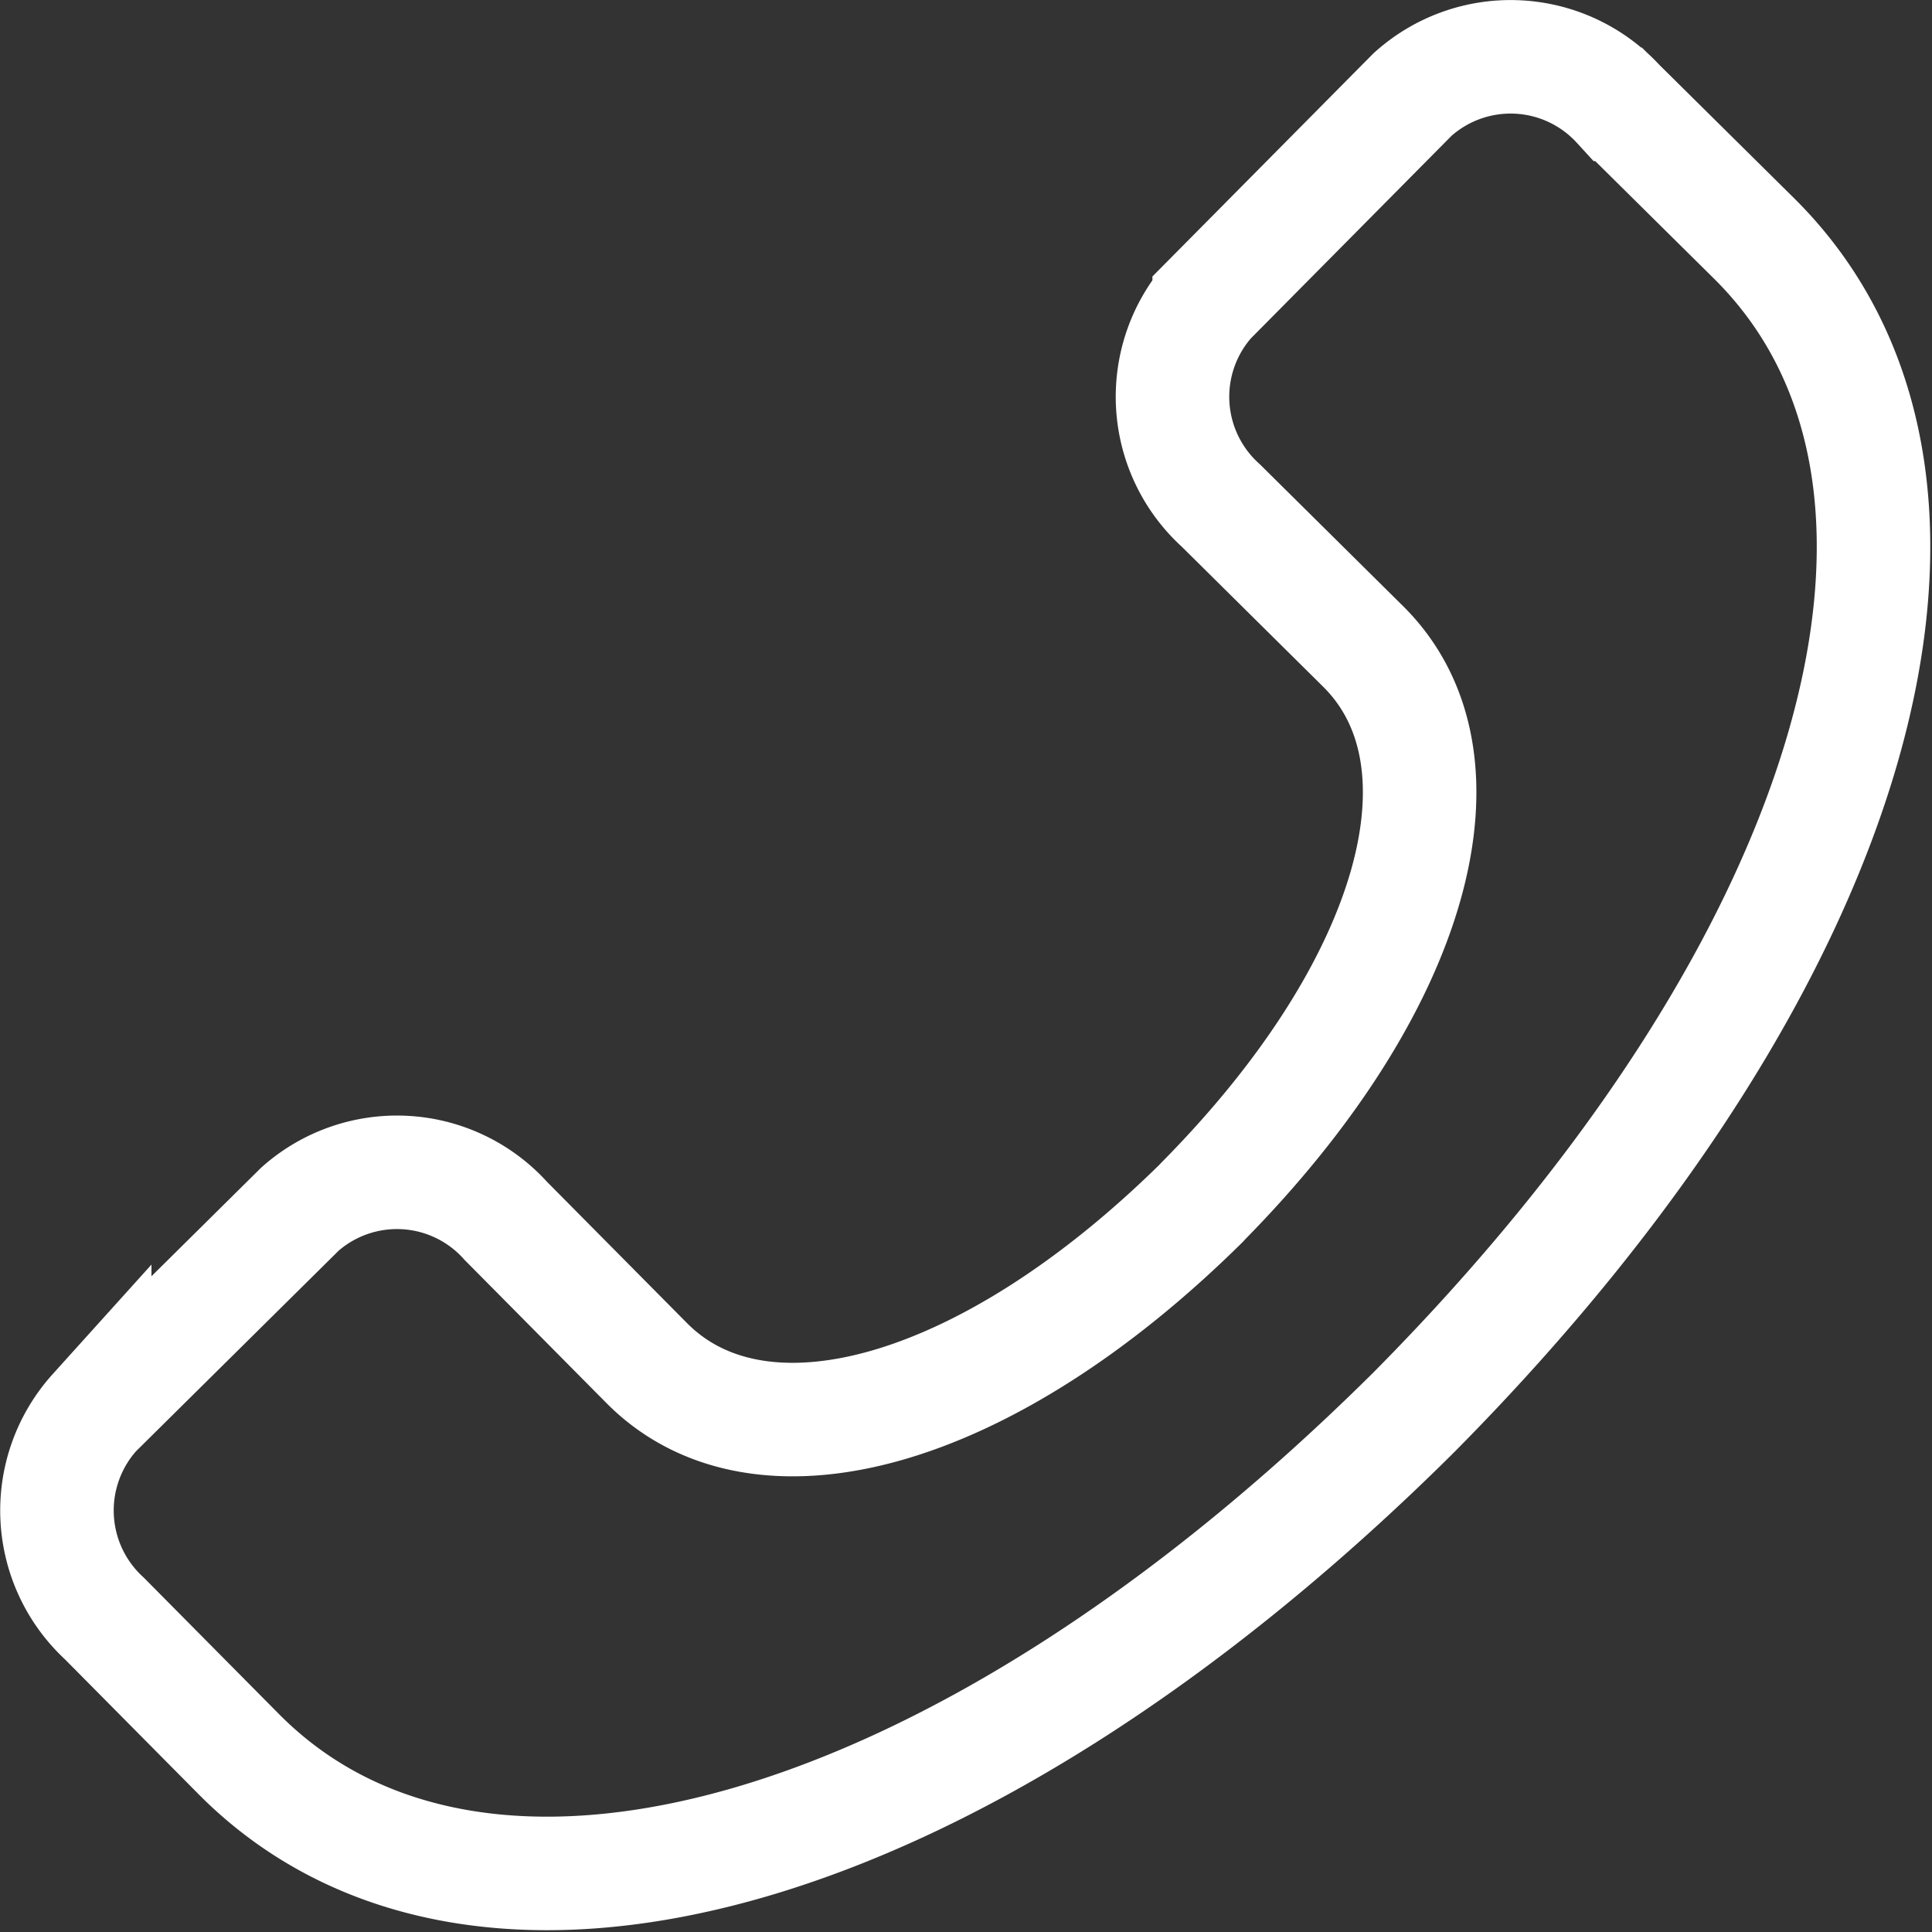
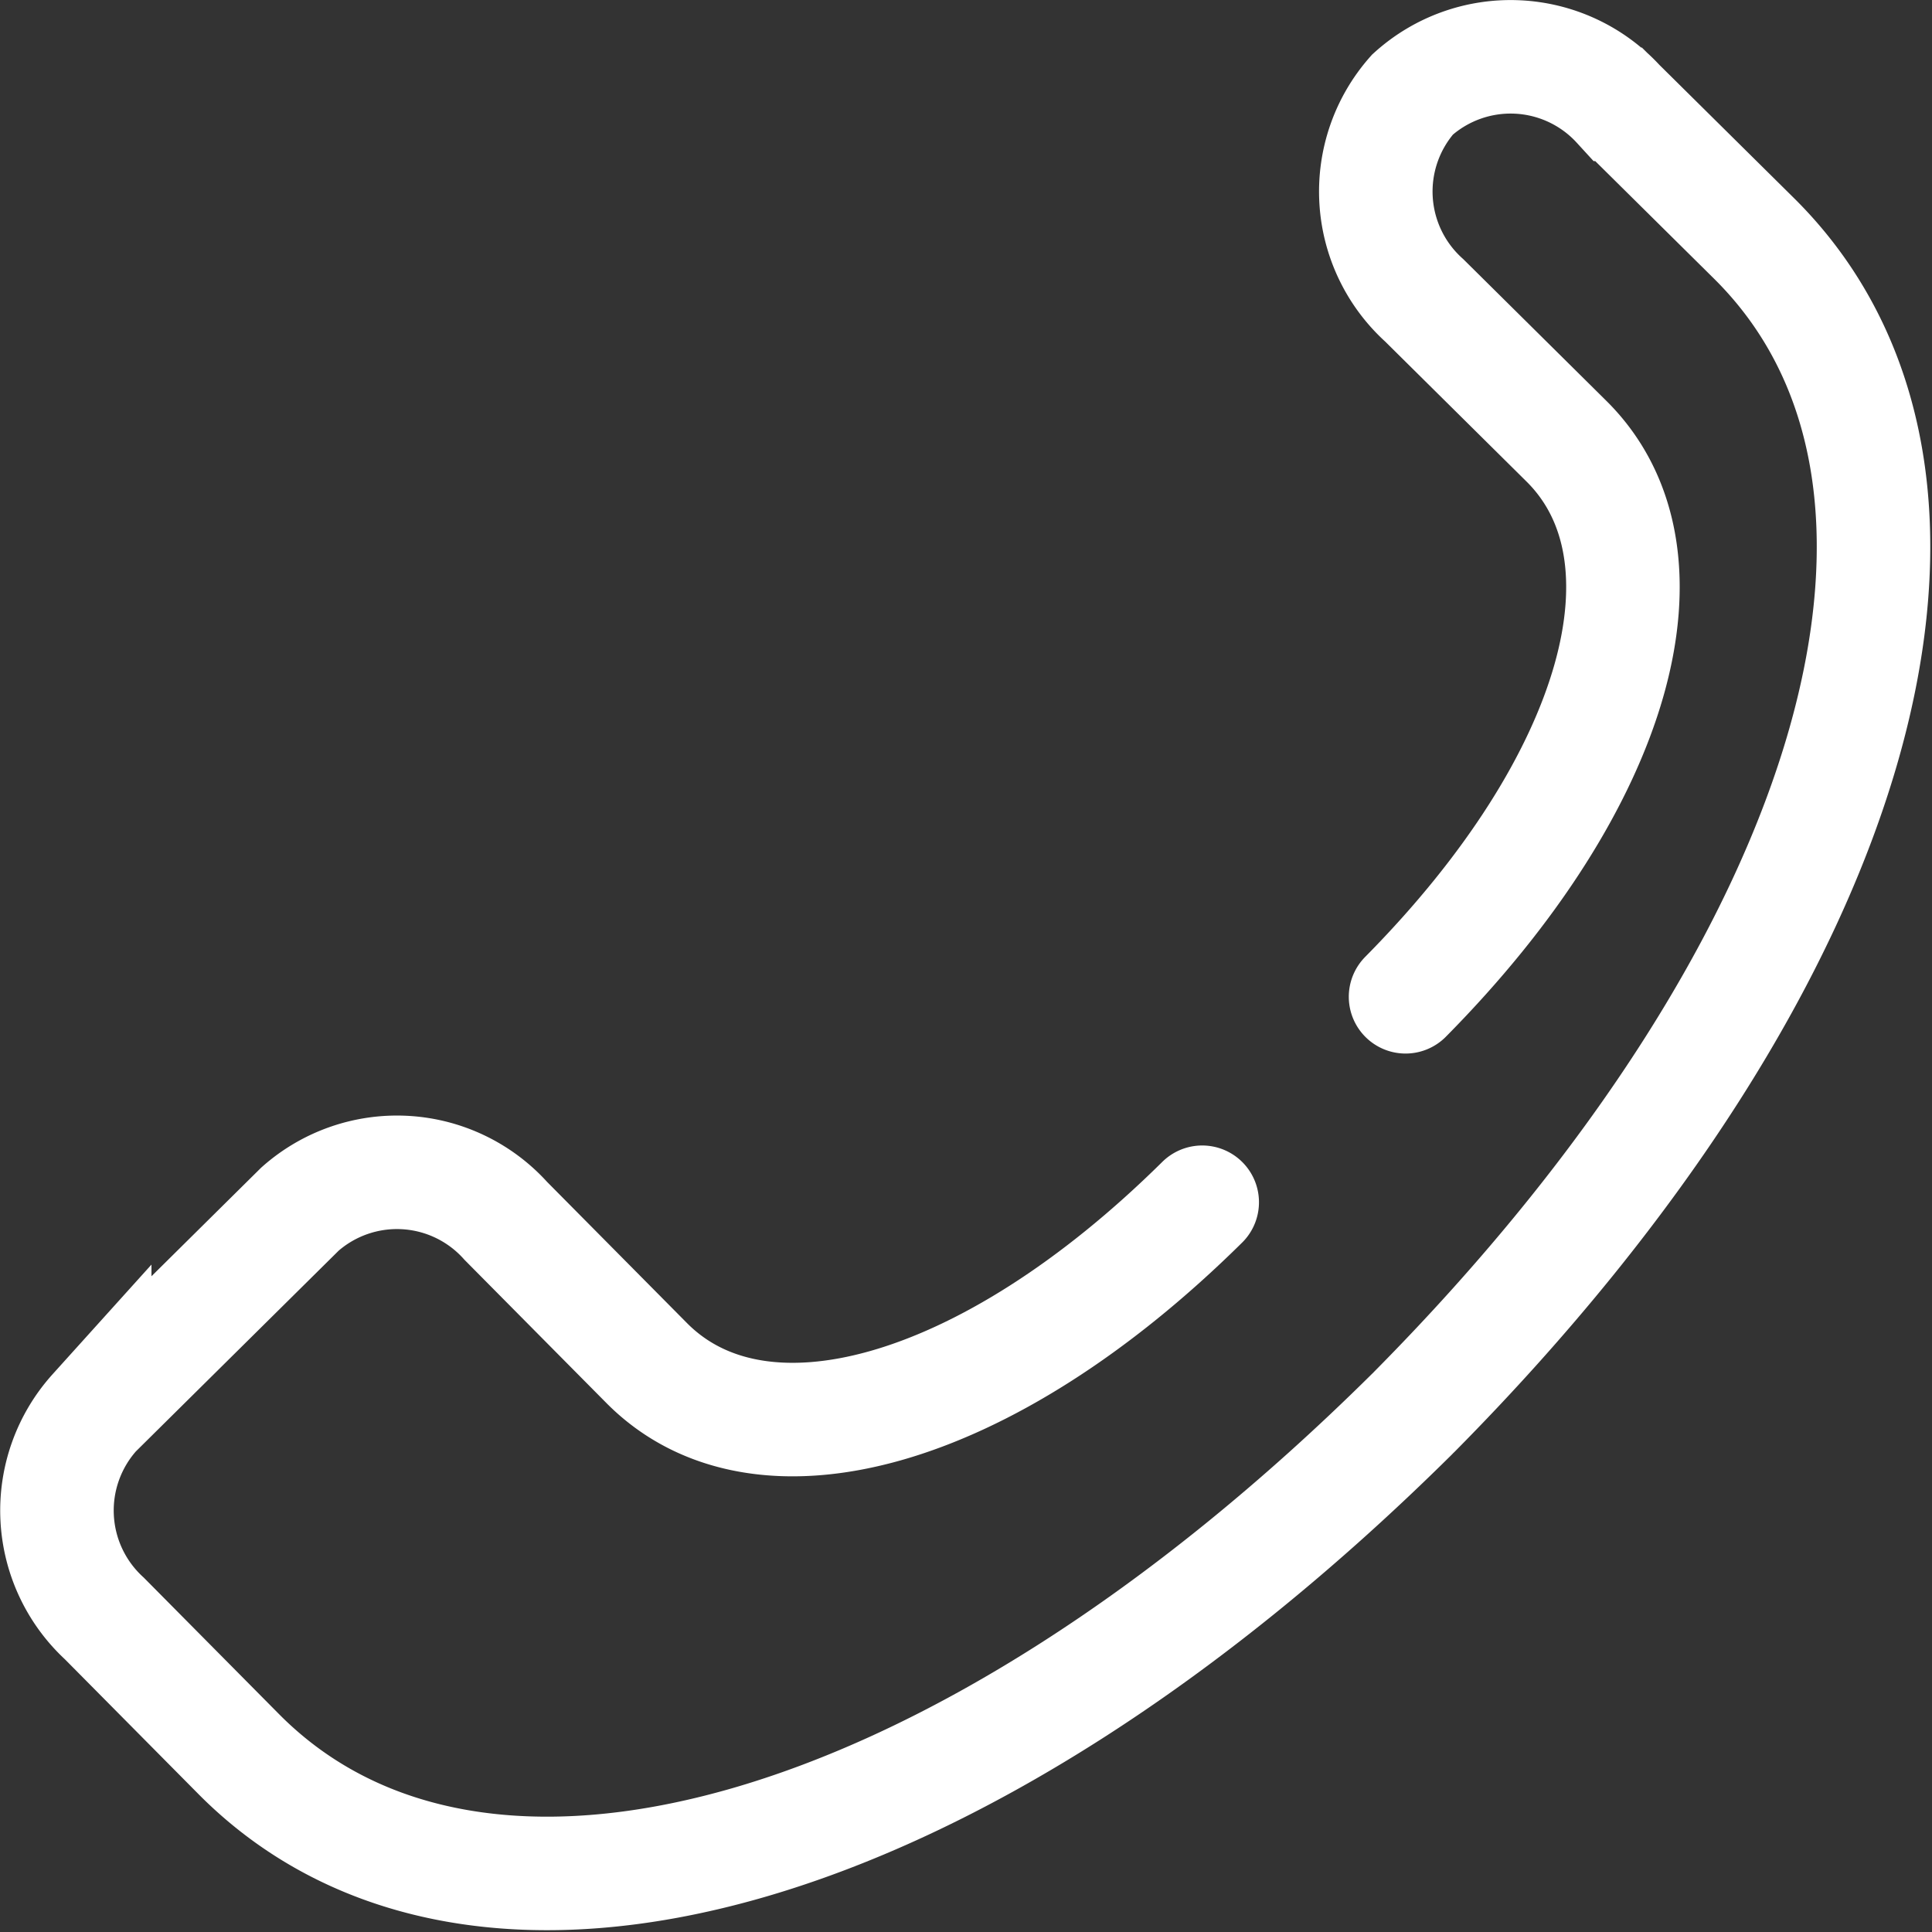
<svg xmlns="http://www.w3.org/2000/svg" width="51.059" height="51.06" viewBox="0 0 51.059 51.06">
  <rect x="0" y="0" width="51.059" height="51.06" fill="#333333" stroke="none" />
-   <path id="Path_112" data-name="Path 112" d="M-1061.42,2049.194c-5.714,5.651-11.7,7.269-14.688,4.243l-3.715-3.749a3.865,3.865,0,0,0-5.442-.312l-5.424,5.369a3.876,3.876,0,0,0,.256,5.45l3.55,3.583c6.308,6.363,18.946,2.963,30.994-8.971m.088-.088c11.93-12.048,15.33-24.686,8.971-30.991l-3.587-3.55a3.868,3.868,0,0,0-5.446-.257l-5.373,5.424a3.871,3.871,0,0,0,.312,5.439l3.755,3.719c3.018,2.985,1.4,8.974-4.25,14.685" transform="translate(1093.192 -2017.421)" fill="none" stroke="#fff" stroke-linecap="round" stroke-miterlimit="10" stroke-width="3" />
+   <path id="Path_112" data-name="Path 112" d="M-1061.42,2049.194c-5.714,5.651-11.7,7.269-14.688,4.243l-3.715-3.749a3.865,3.865,0,0,0-5.442-.312l-5.424,5.369a3.876,3.876,0,0,0,.256,5.45l3.55,3.583c6.308,6.363,18.946,2.963,30.994-8.971m.088-.088c11.93-12.048,15.33-24.686,8.971-30.991l-3.587-3.55a3.868,3.868,0,0,0-5.446-.257a3.871,3.871,0,0,0,.312,5.439l3.755,3.719c3.018,2.985,1.4,8.974-4.25,14.685" transform="translate(1093.192 -2017.421)" fill="none" stroke="#fff" stroke-linecap="round" stroke-miterlimit="10" stroke-width="3" />
</svg>